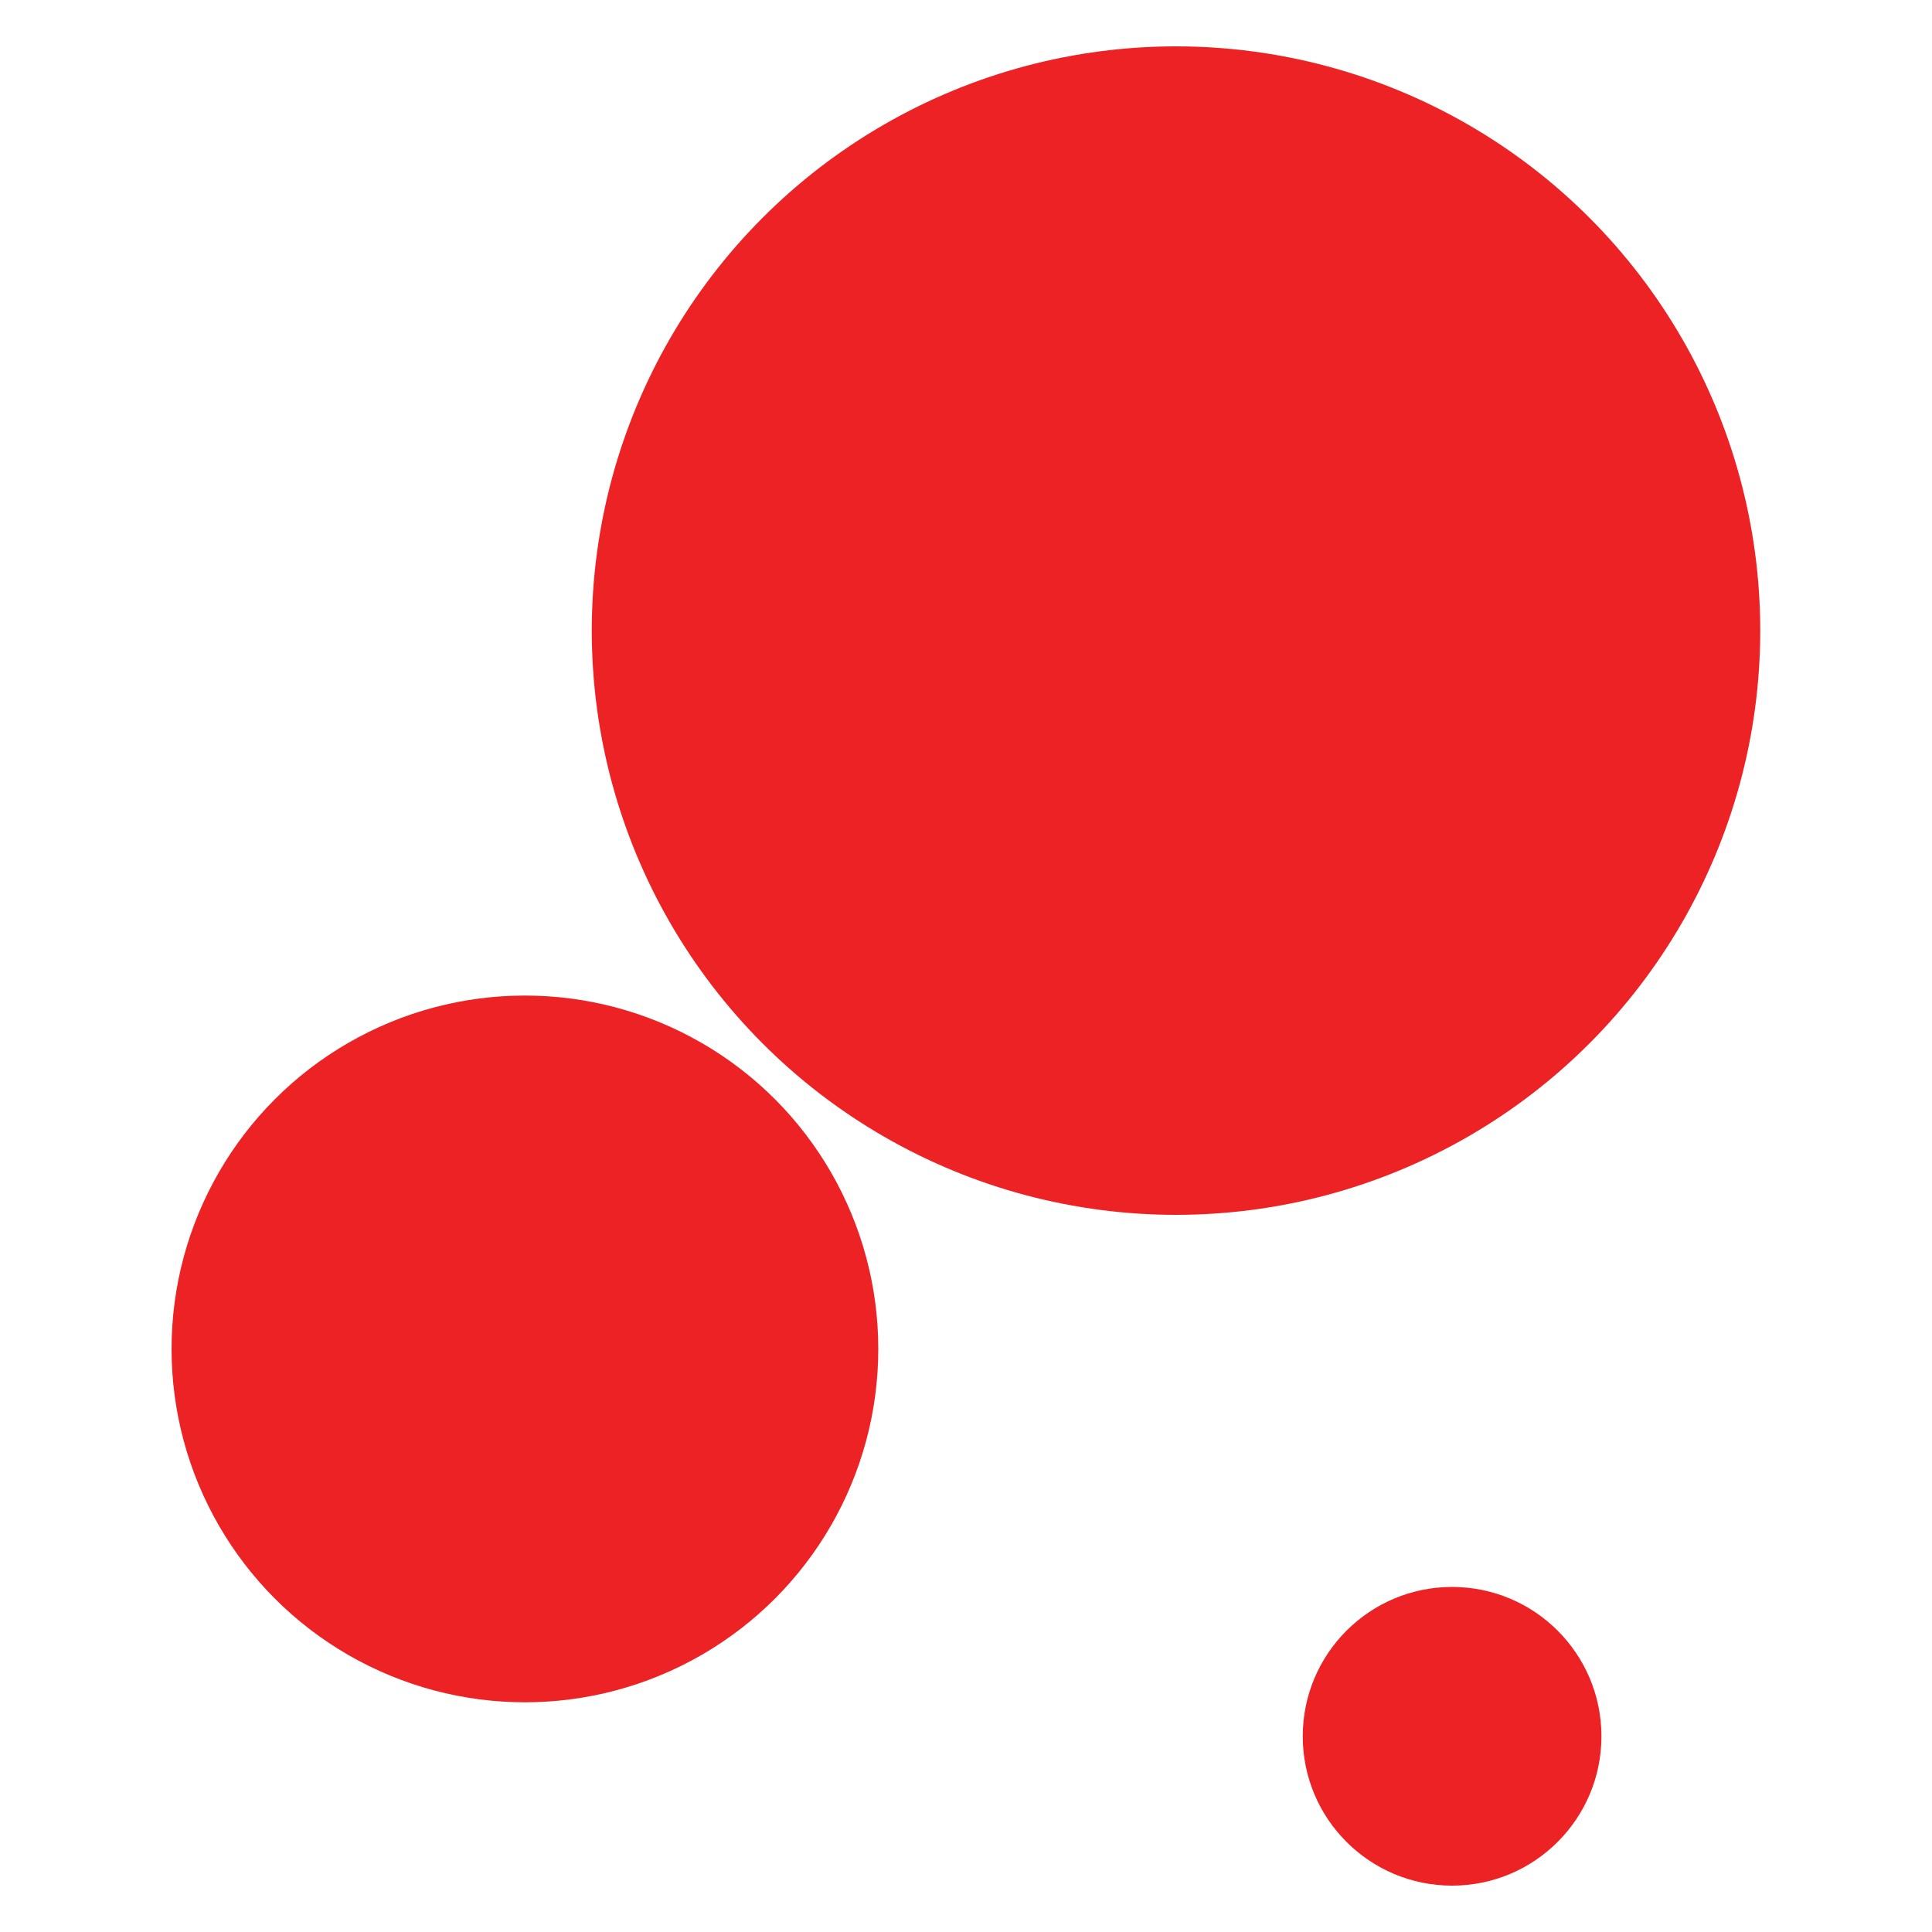
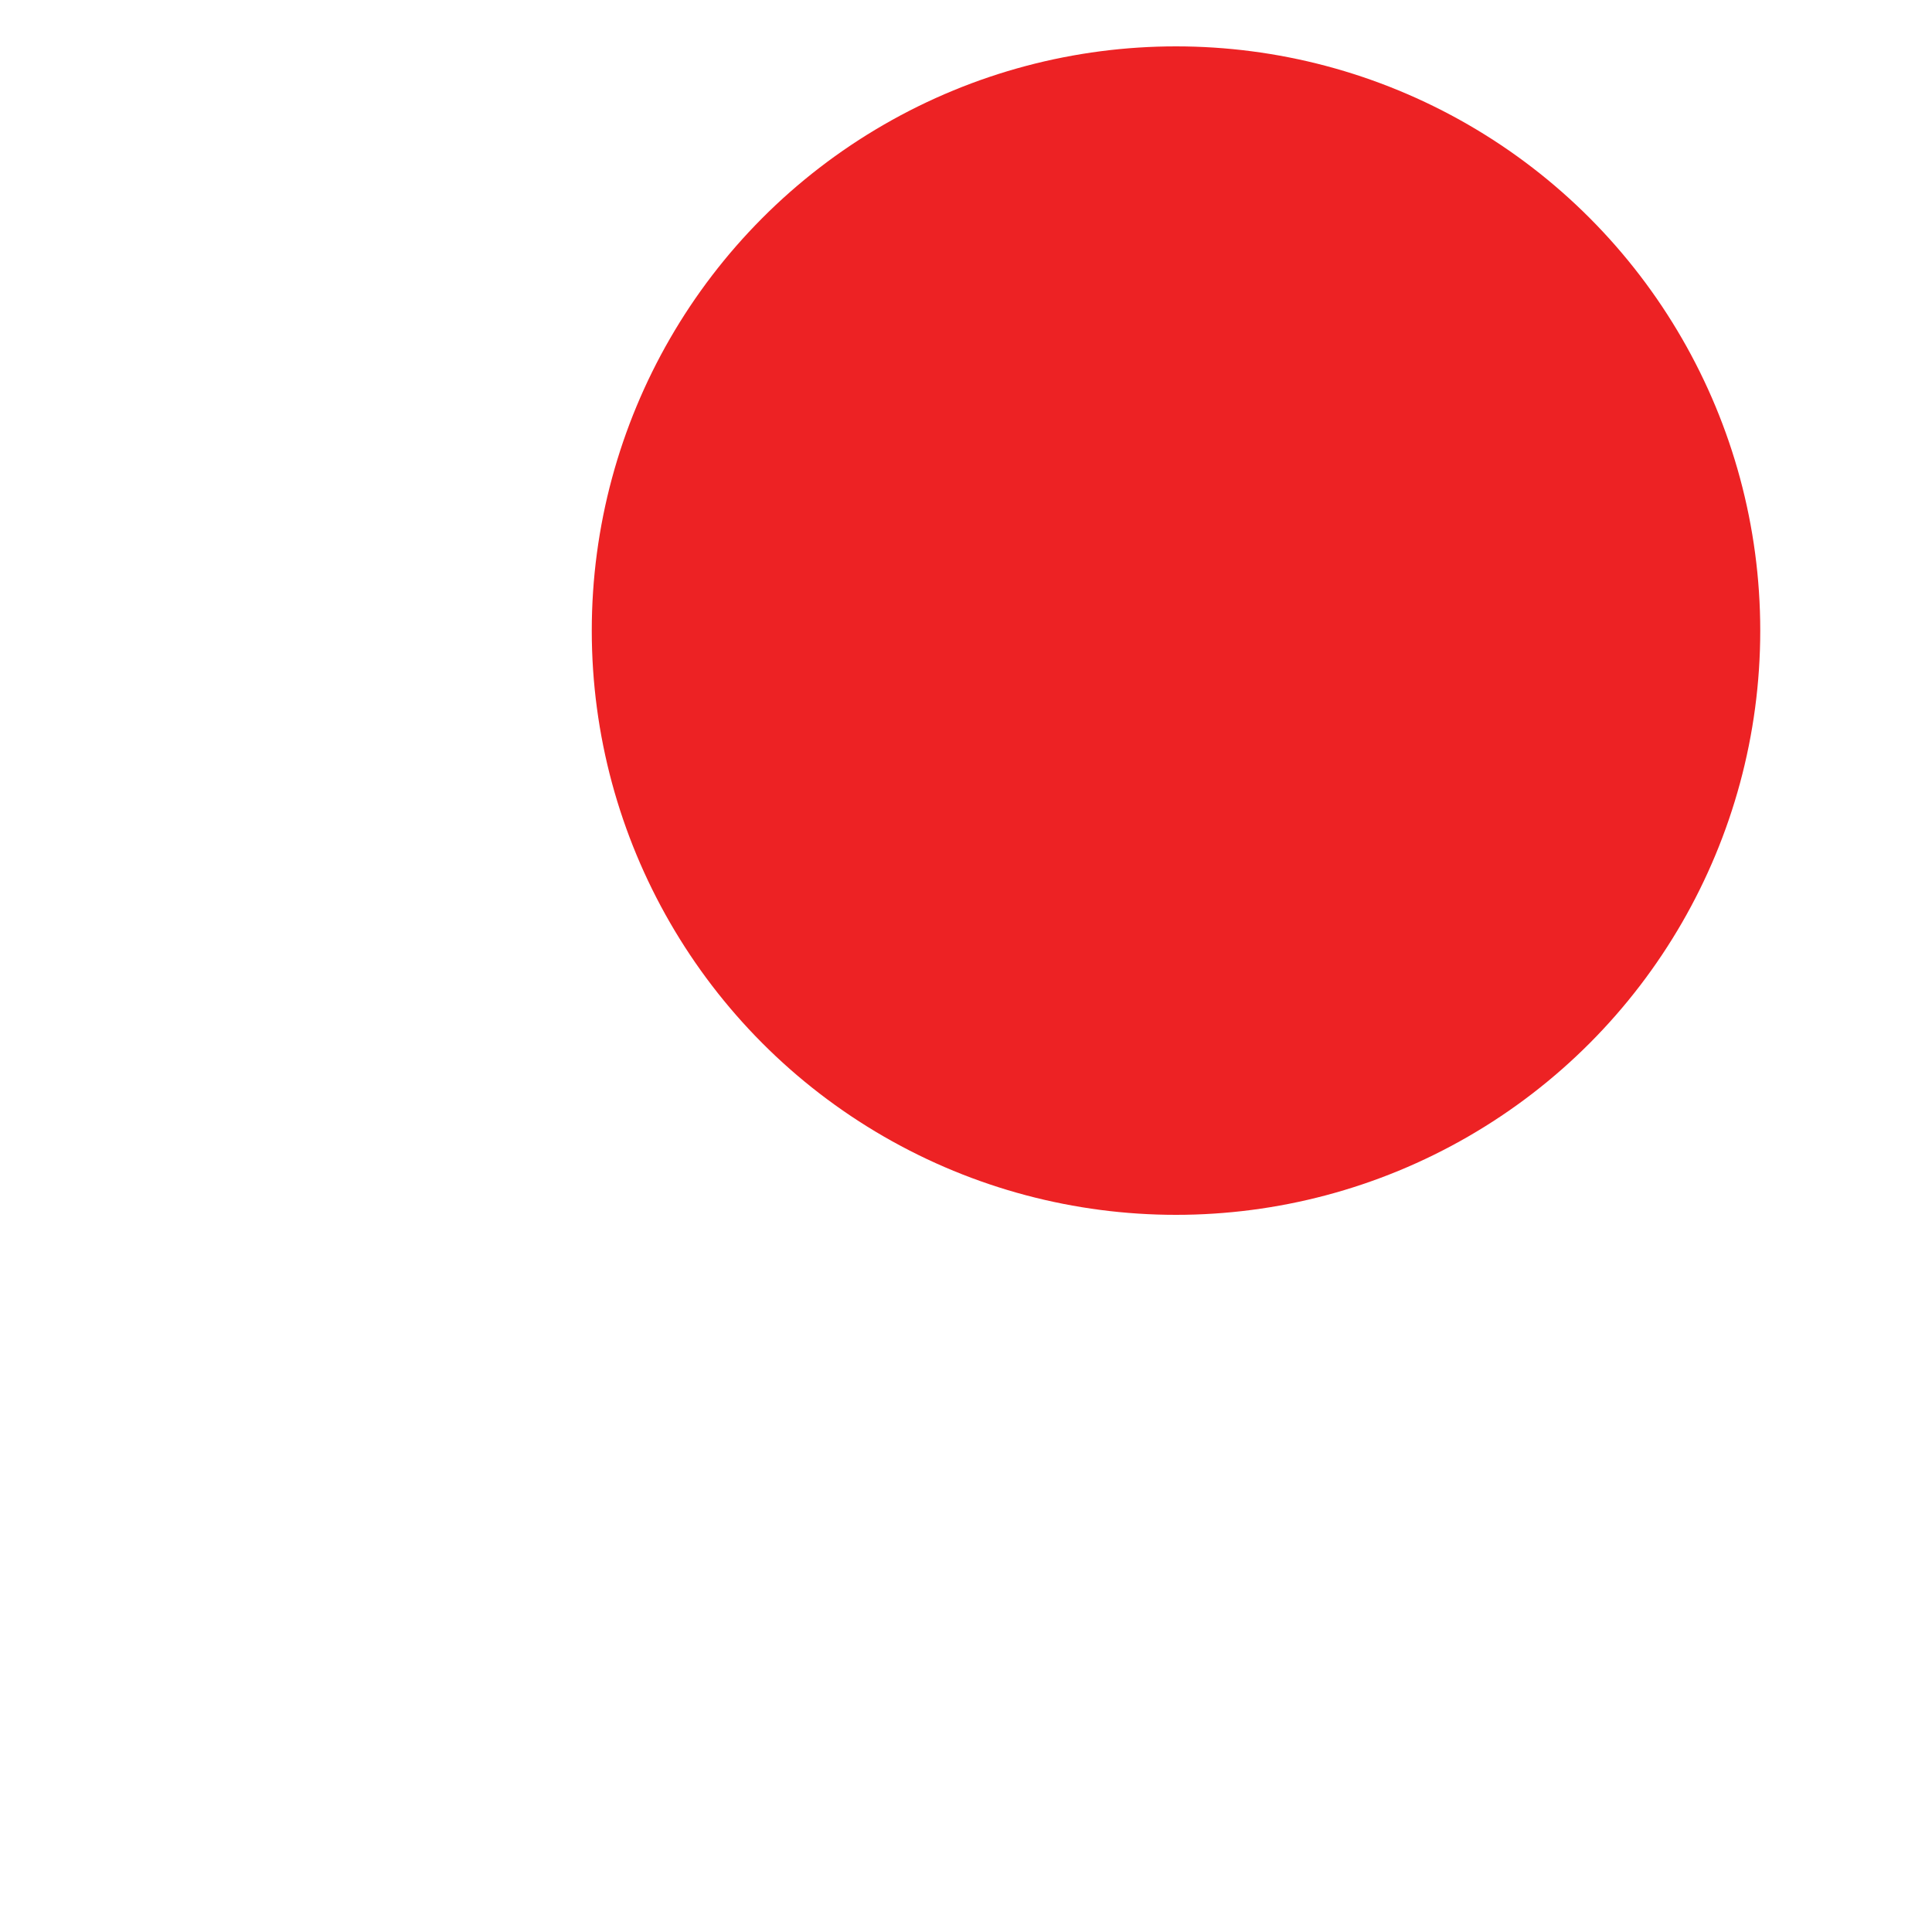
<svg xmlns="http://www.w3.org/2000/svg" id="Layer_1" data-name="Layer 1" version="1.1" viewBox="0 0 1000 1000">
  <defs>
    <style>
      .cls-1 {
        fill: #ed2224;
        stroke-width: 0px;
      }
    </style>
  </defs>
  <circle class="cls-1" cx="608.7" cy="326.4" r="302.4" />
-   <circle class="cls-1" cx="751.6" cy="898.7" r="77.3" />
-   <circle class="cls-1" cx="271.7" cy="698.2" r="182.9" />
</svg>